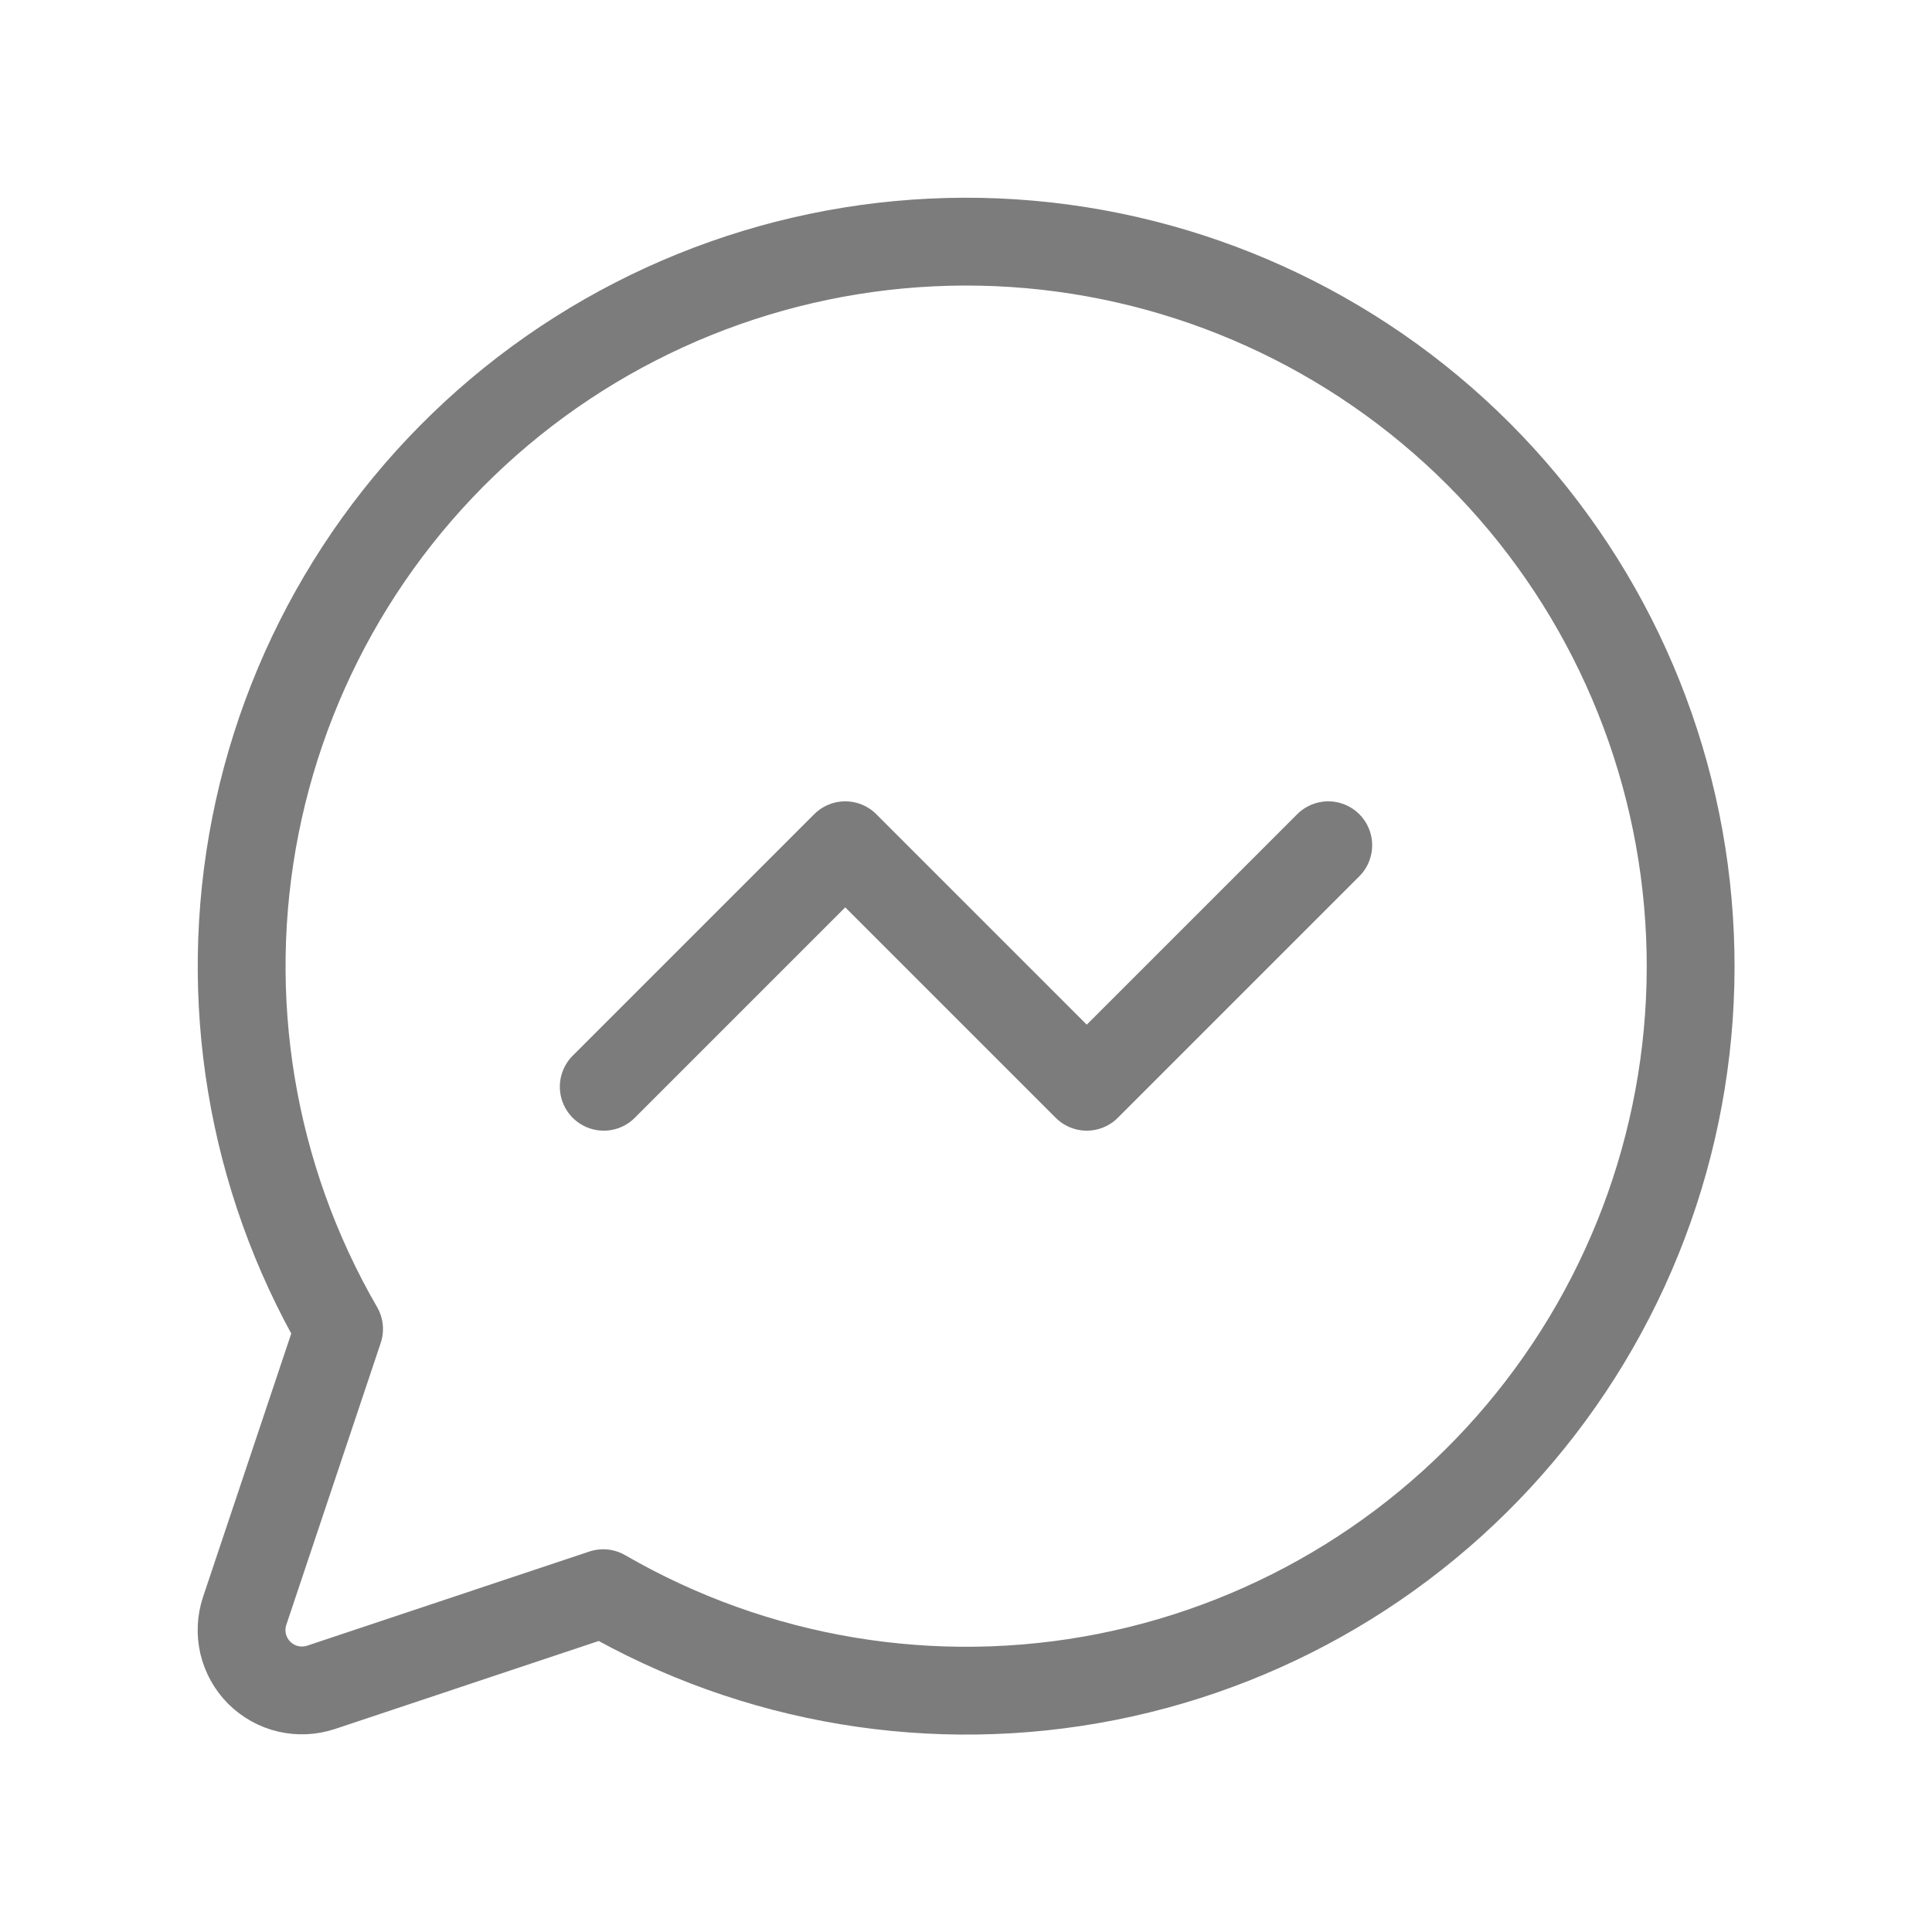
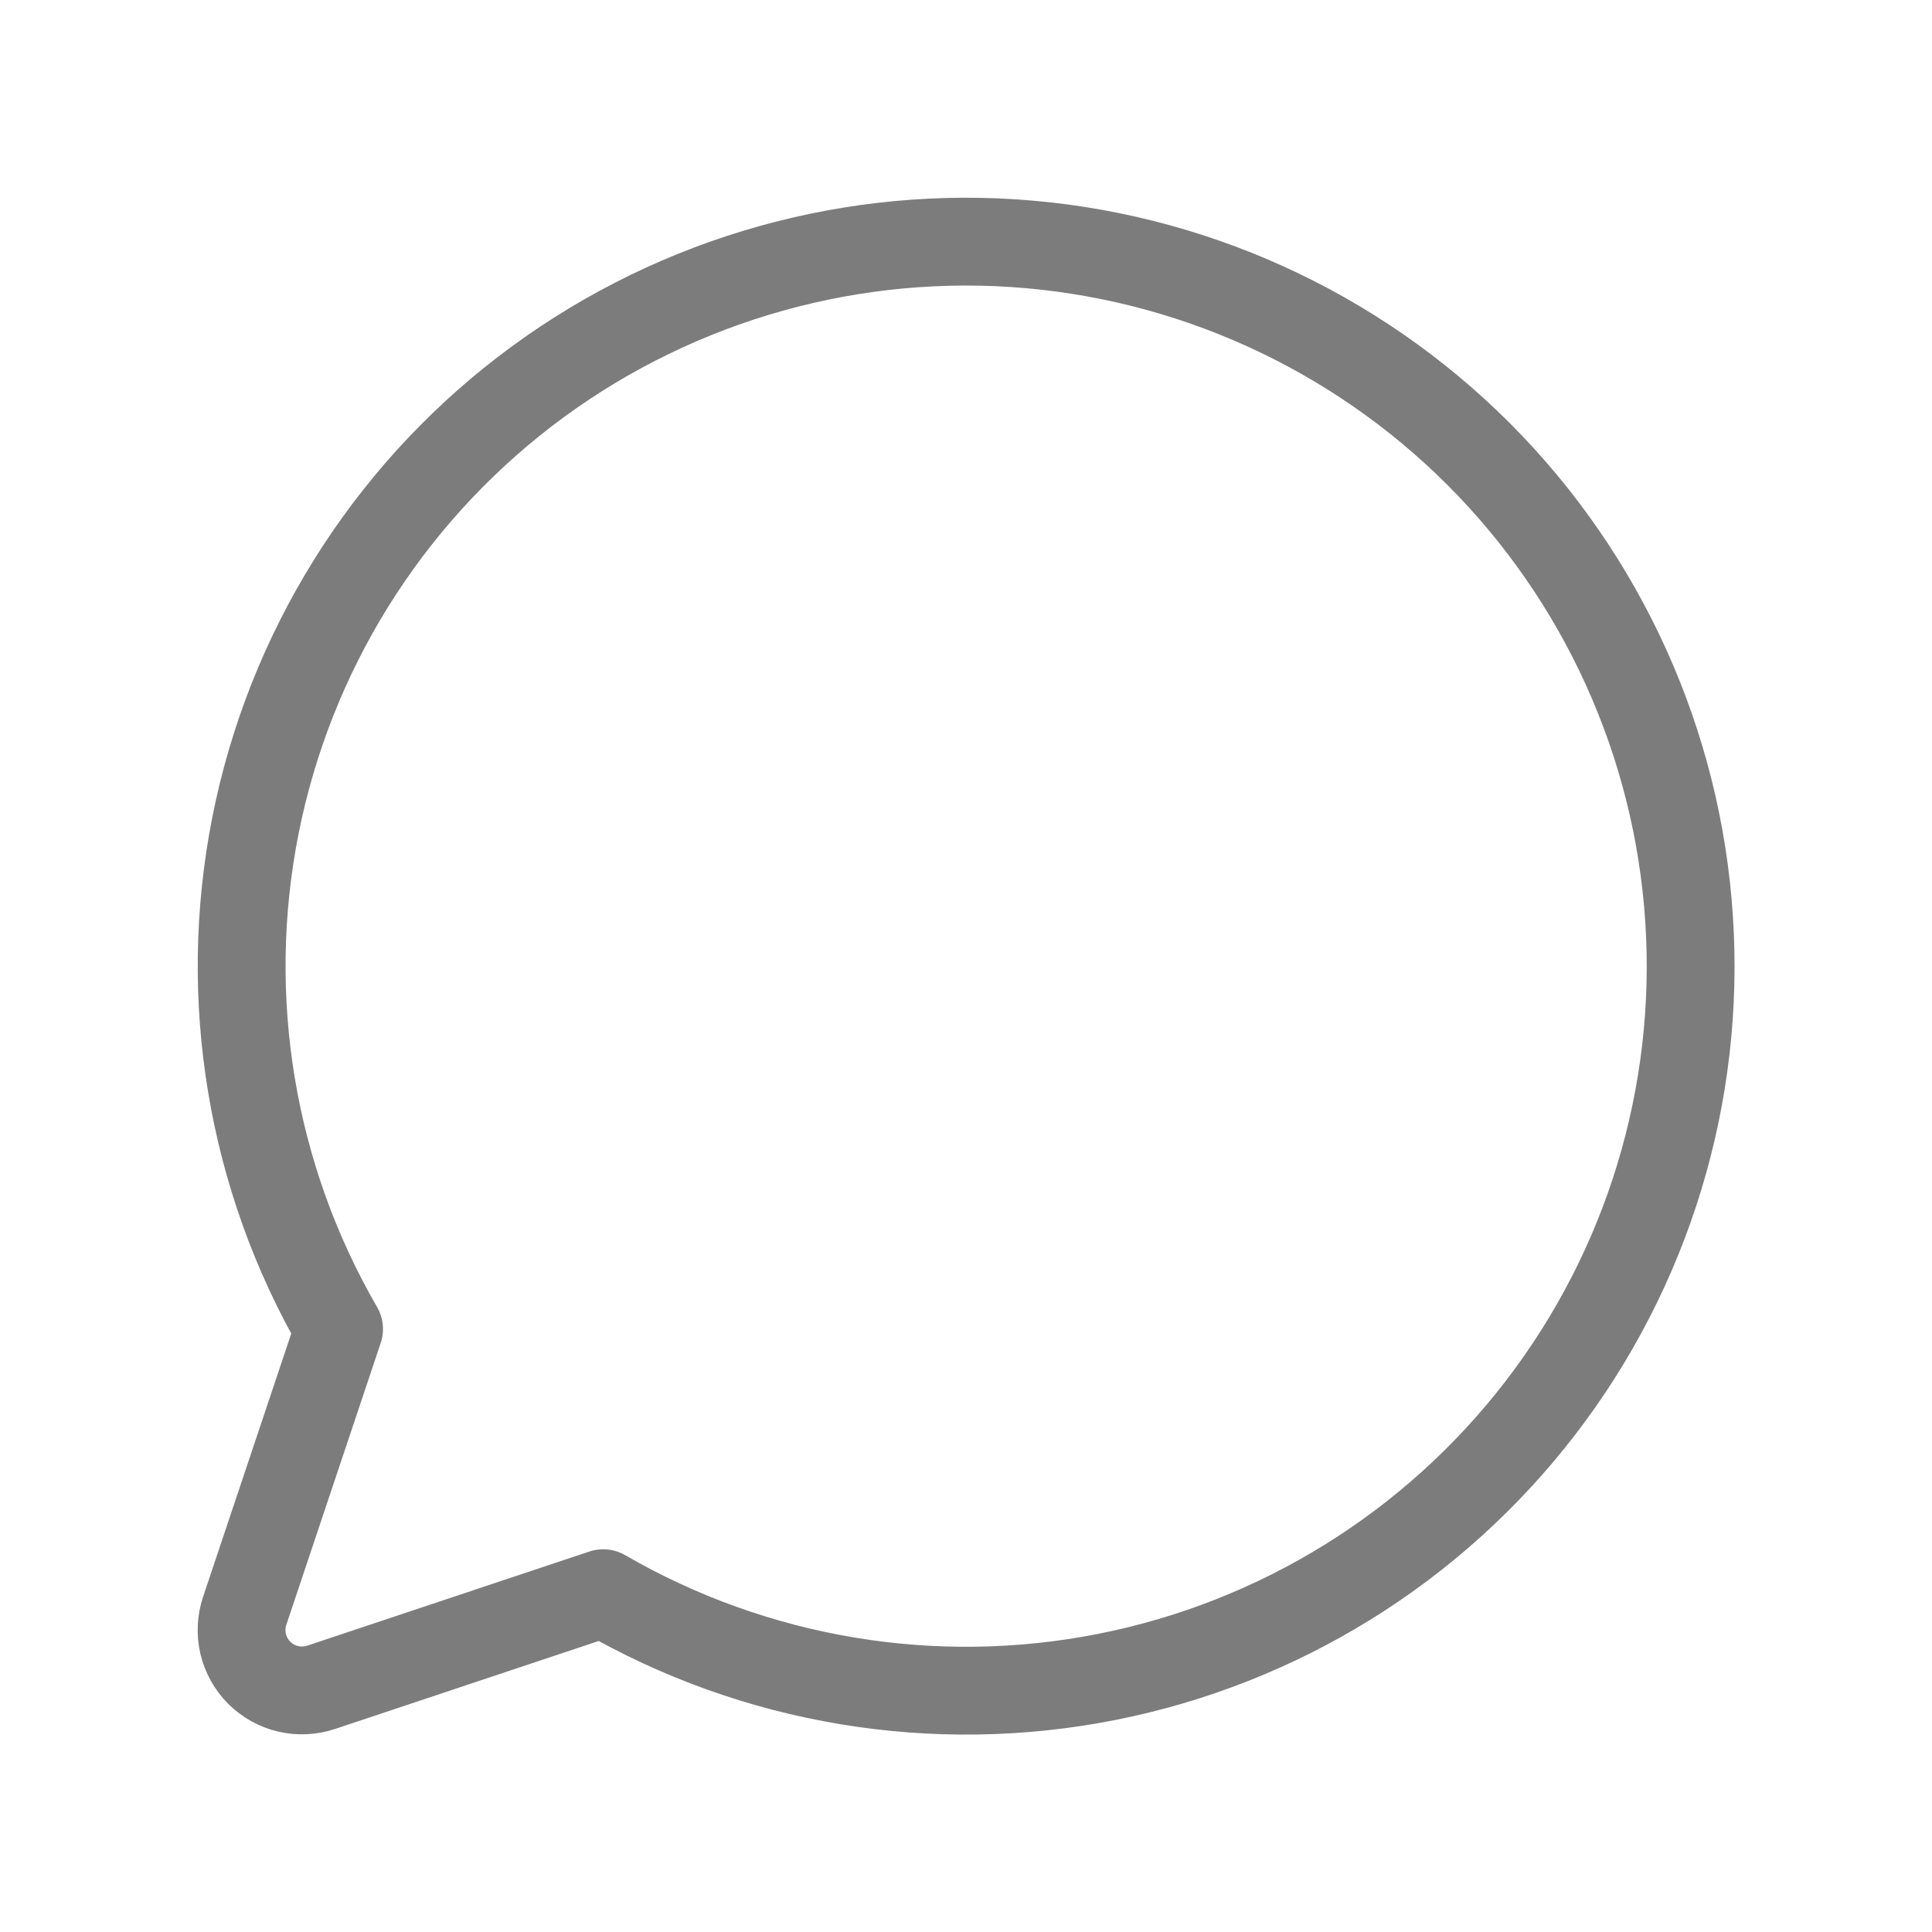
<svg xmlns="http://www.w3.org/2000/svg" width="22" height="22" viewBox="0 0 22 22" fill="none">
  <g clip-path="url(#clip0_421_40)">
-     <path d="M6.875 12.375L9.625 9.625L12.375 12.375L15.125 9.625" stroke="#7C7C7C" stroke-linecap="round" stroke-linejoin="round" />
    <path d="M6.869 18.142C8.602 19.145 10.641 19.484 12.605 19.095C14.569 18.706 16.325 17.616 17.544 16.028C18.764 14.44 19.365 12.463 19.234 10.465C19.104 8.467 18.251 6.584 16.835 5.168C15.419 3.753 13.537 2.9 11.539 2.769C9.541 2.639 7.564 3.24 5.976 4.459C4.388 5.679 3.298 7.435 2.909 9.399C2.52 11.363 2.858 13.402 3.861 15.134L2.786 18.344C2.746 18.465 2.74 18.595 2.769 18.72C2.799 18.844 2.862 18.958 2.952 19.048C3.043 19.138 3.156 19.202 3.281 19.231C3.405 19.26 3.535 19.254 3.656 19.214L6.869 18.142Z" stroke="#7C7C7C" stroke-linecap="round" stroke-linejoin="round" />
  </g>
  <defs>
    <clipPath id="clip0_421_40">
      <rect width="22" height="22" fill="white" />
    </clipPath>
  </defs>
</svg>